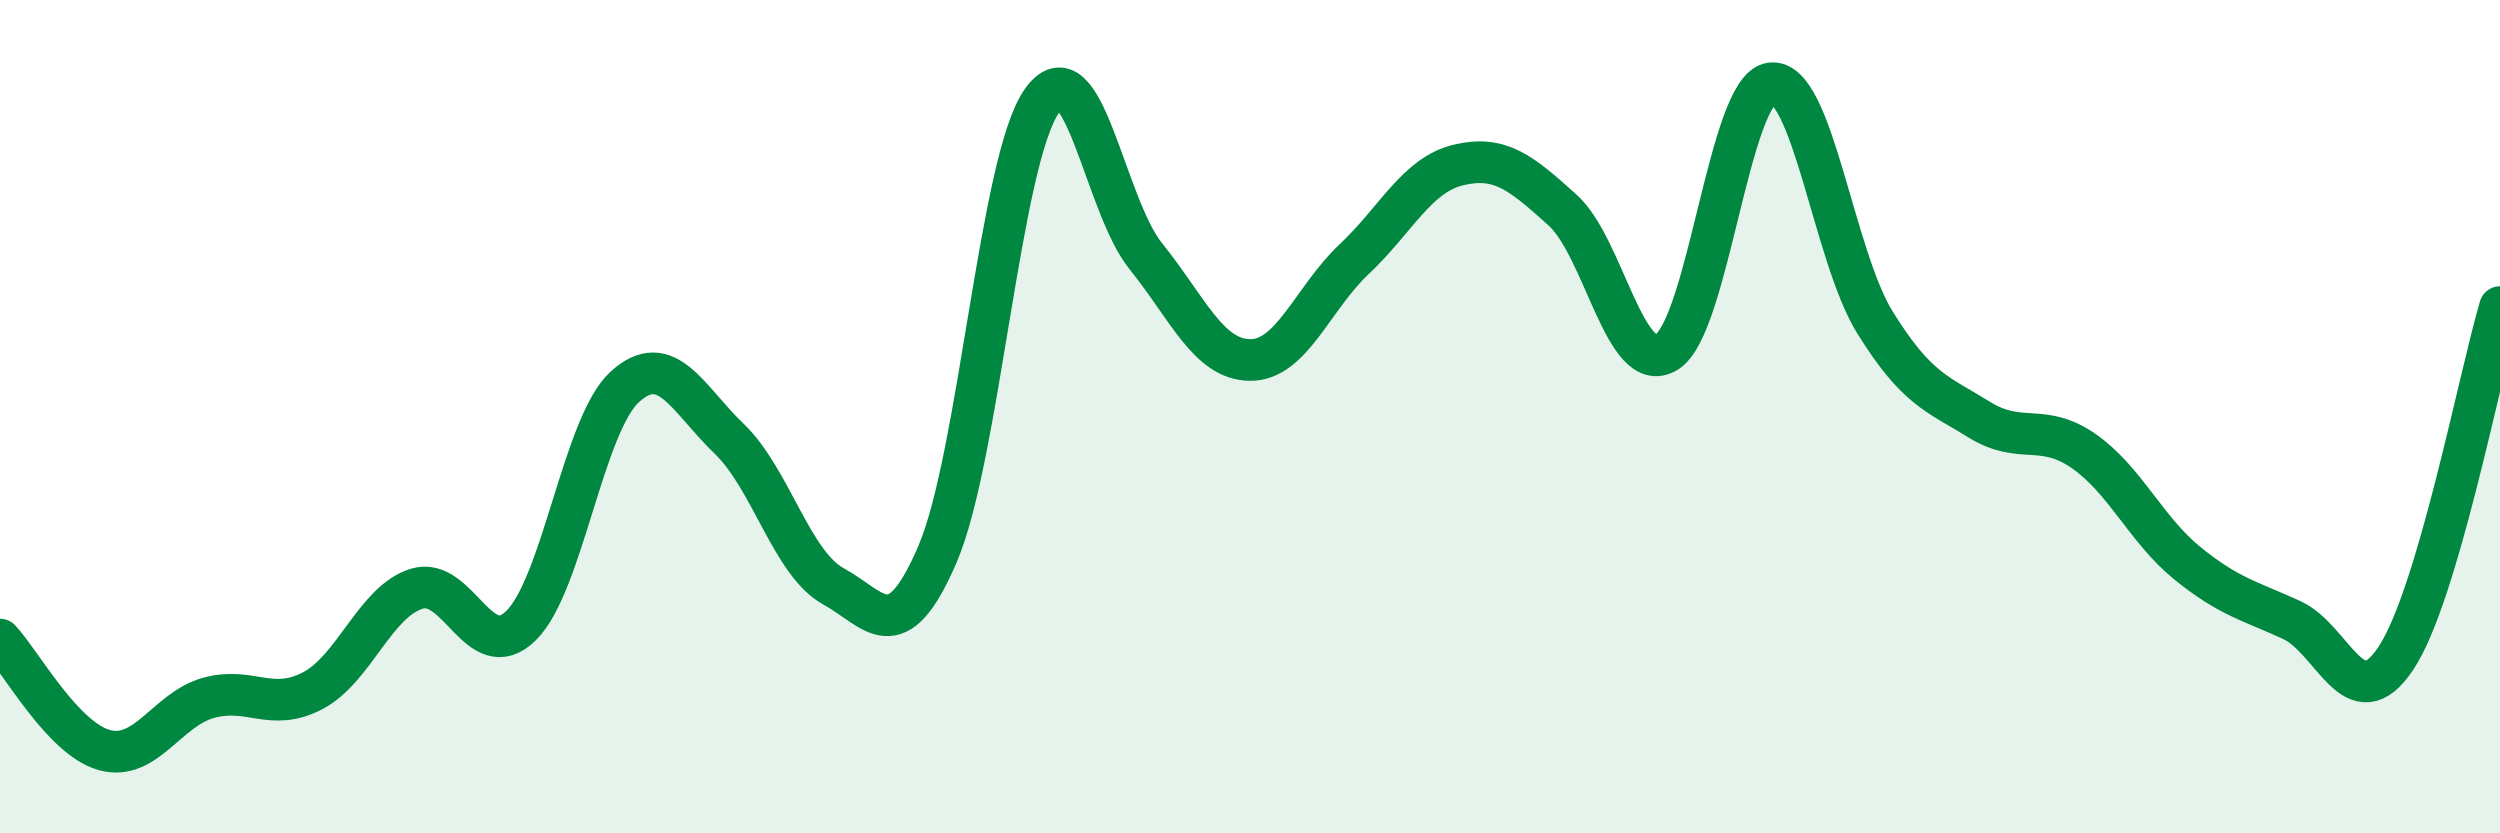
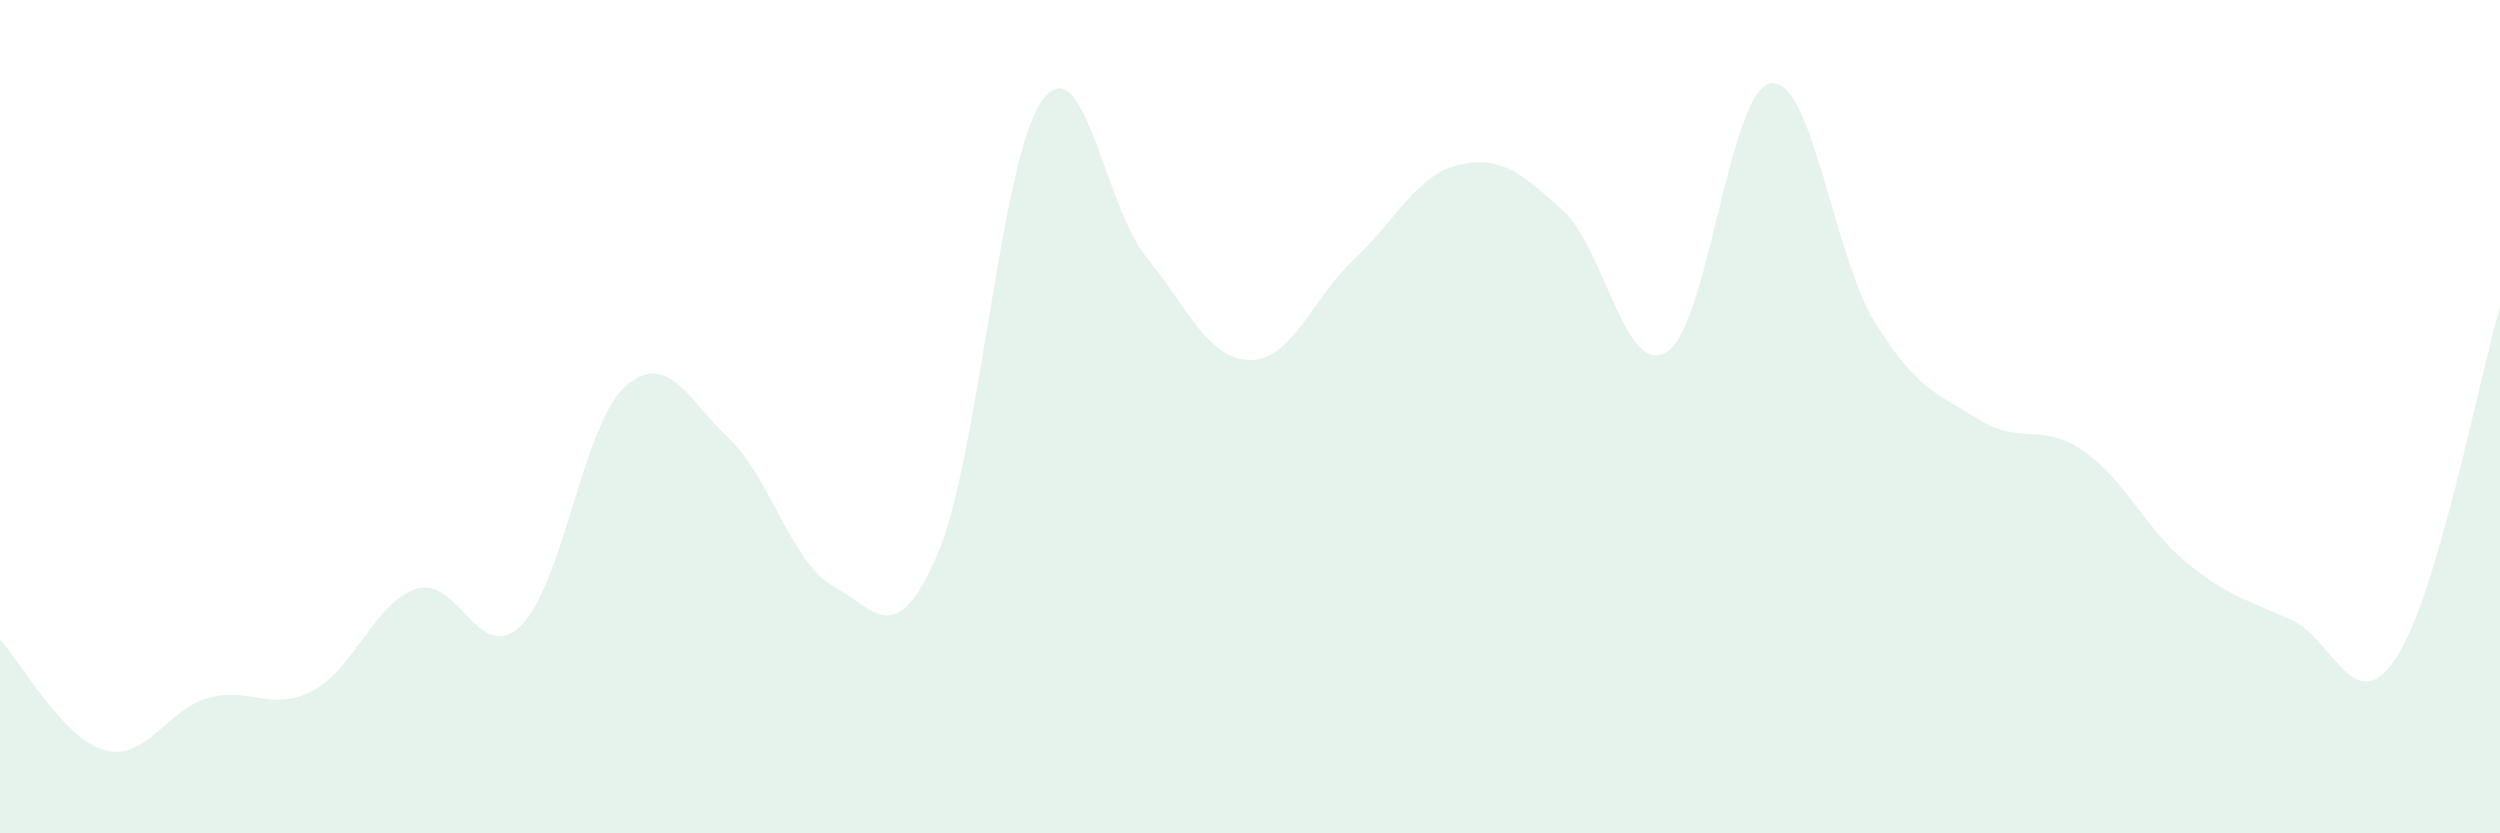
<svg xmlns="http://www.w3.org/2000/svg" width="60" height="20" viewBox="0 0 60 20">
  <path d="M 0,15.35 C 0.5,15.88 1.5,17.72 2.5,18 C 3.5,18.28 4,17.03 5,16.75 C 6,16.47 6.5,17.1 7.5,16.58 C 8.5,16.06 9,14.44 10,14.13 C 11,13.82 11.5,15.99 12.5,15.02 C 13.5,14.05 14,10.18 15,9.28 C 16,8.38 16.5,9.57 17.5,10.53 C 18.5,11.49 19,13.52 20,14.07 C 21,14.62 21.5,15.63 22.5,13.3 C 23.5,10.97 24,3.86 25,2.43 C 26,1 26.5,4.91 27.5,6.15 C 28.5,7.39 29,8.63 30,8.64 C 31,8.65 31.5,7.16 32.5,6.22 C 33.5,5.28 34,4.2 35,3.96 C 36,3.72 36.5,4.14 37.5,5.04 C 38.5,5.94 39,9.06 40,8.45 C 41,7.84 41.5,2.14 42.5,2 C 43.5,1.86 44,6.13 45,7.74 C 46,9.35 46.5,9.45 47.5,10.07 C 48.5,10.69 49,10.13 50,10.82 C 51,11.51 51.5,12.71 52.5,13.52 C 53.5,14.33 54,14.42 55,14.88 C 56,15.34 56.5,17.3 57.5,15.8 C 58.5,14.3 59.5,9.06 60,7.37L60 20L0 20Z" fill="#008740" opacity="0.1" stroke-linecap="round" stroke-linejoin="round" />
-   <path d="M 0,15.35 C 0.5,15.88 1.5,17.72 2.5,18 C 3.5,18.28 4,17.03 5,16.75 C 6,16.47 6.5,17.1 7.5,16.58 C 8.5,16.06 9,14.44 10,14.13 C 11,13.82 11.5,15.99 12.5,15.02 C 13.5,14.05 14,10.18 15,9.28 C 16,8.38 16.5,9.57 17.5,10.53 C 18.5,11.49 19,13.52 20,14.07 C 21,14.62 21.5,15.63 22.5,13.3 C 23.5,10.97 24,3.86 25,2.43 C 26,1 26.5,4.91 27.5,6.15 C 28.5,7.39 29,8.63 30,8.64 C 31,8.65 31.5,7.16 32.5,6.22 C 33.5,5.28 34,4.2 35,3.96 C 36,3.72 36.5,4.14 37.5,5.04 C 38.5,5.94 39,9.06 40,8.45 C 41,7.84 41.5,2.14 42.5,2 C 43.5,1.86 44,6.13 45,7.74 C 46,9.35 46.5,9.45 47.5,10.07 C 48.5,10.69 49,10.13 50,10.82 C 51,11.51 51.5,12.71 52.5,13.52 C 53.5,14.33 54,14.42 55,14.88 C 56,15.34 56.5,17.3 57.5,15.8 C 58.5,14.3 59.5,9.06 60,7.37" stroke="#008740" stroke-width="1" fill="none" stroke-linecap="round" stroke-linejoin="round" />
</svg>